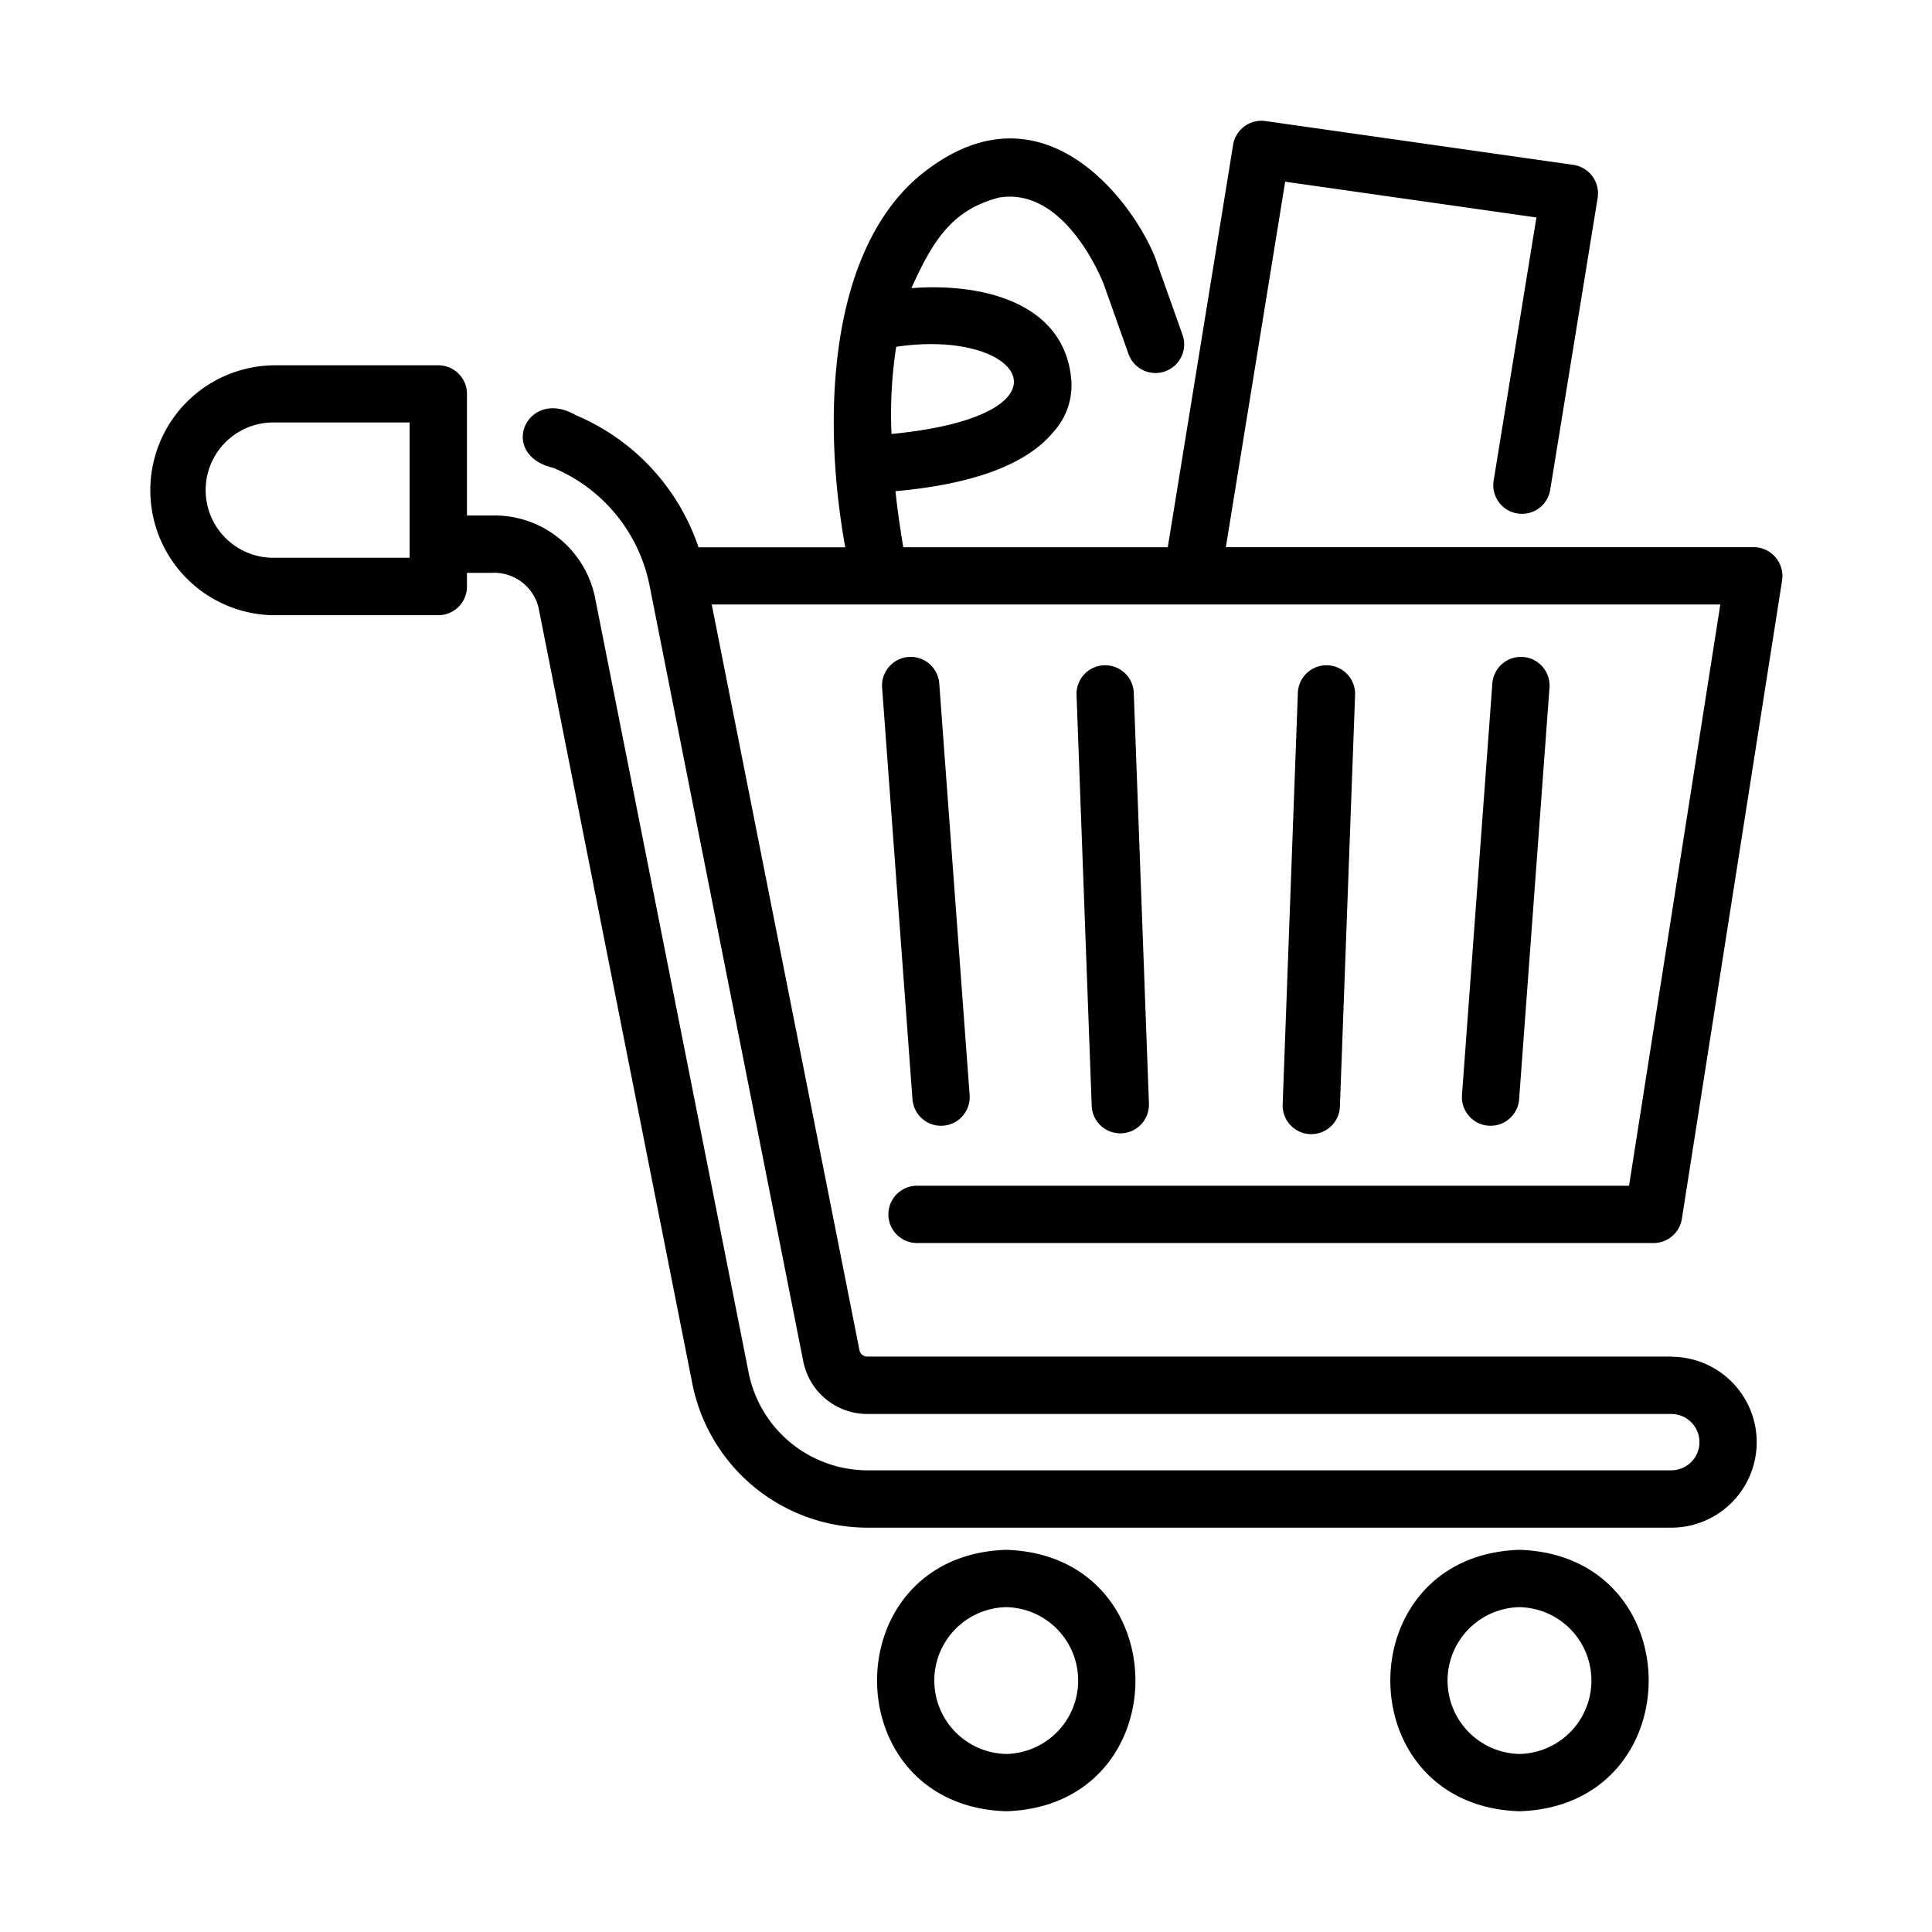
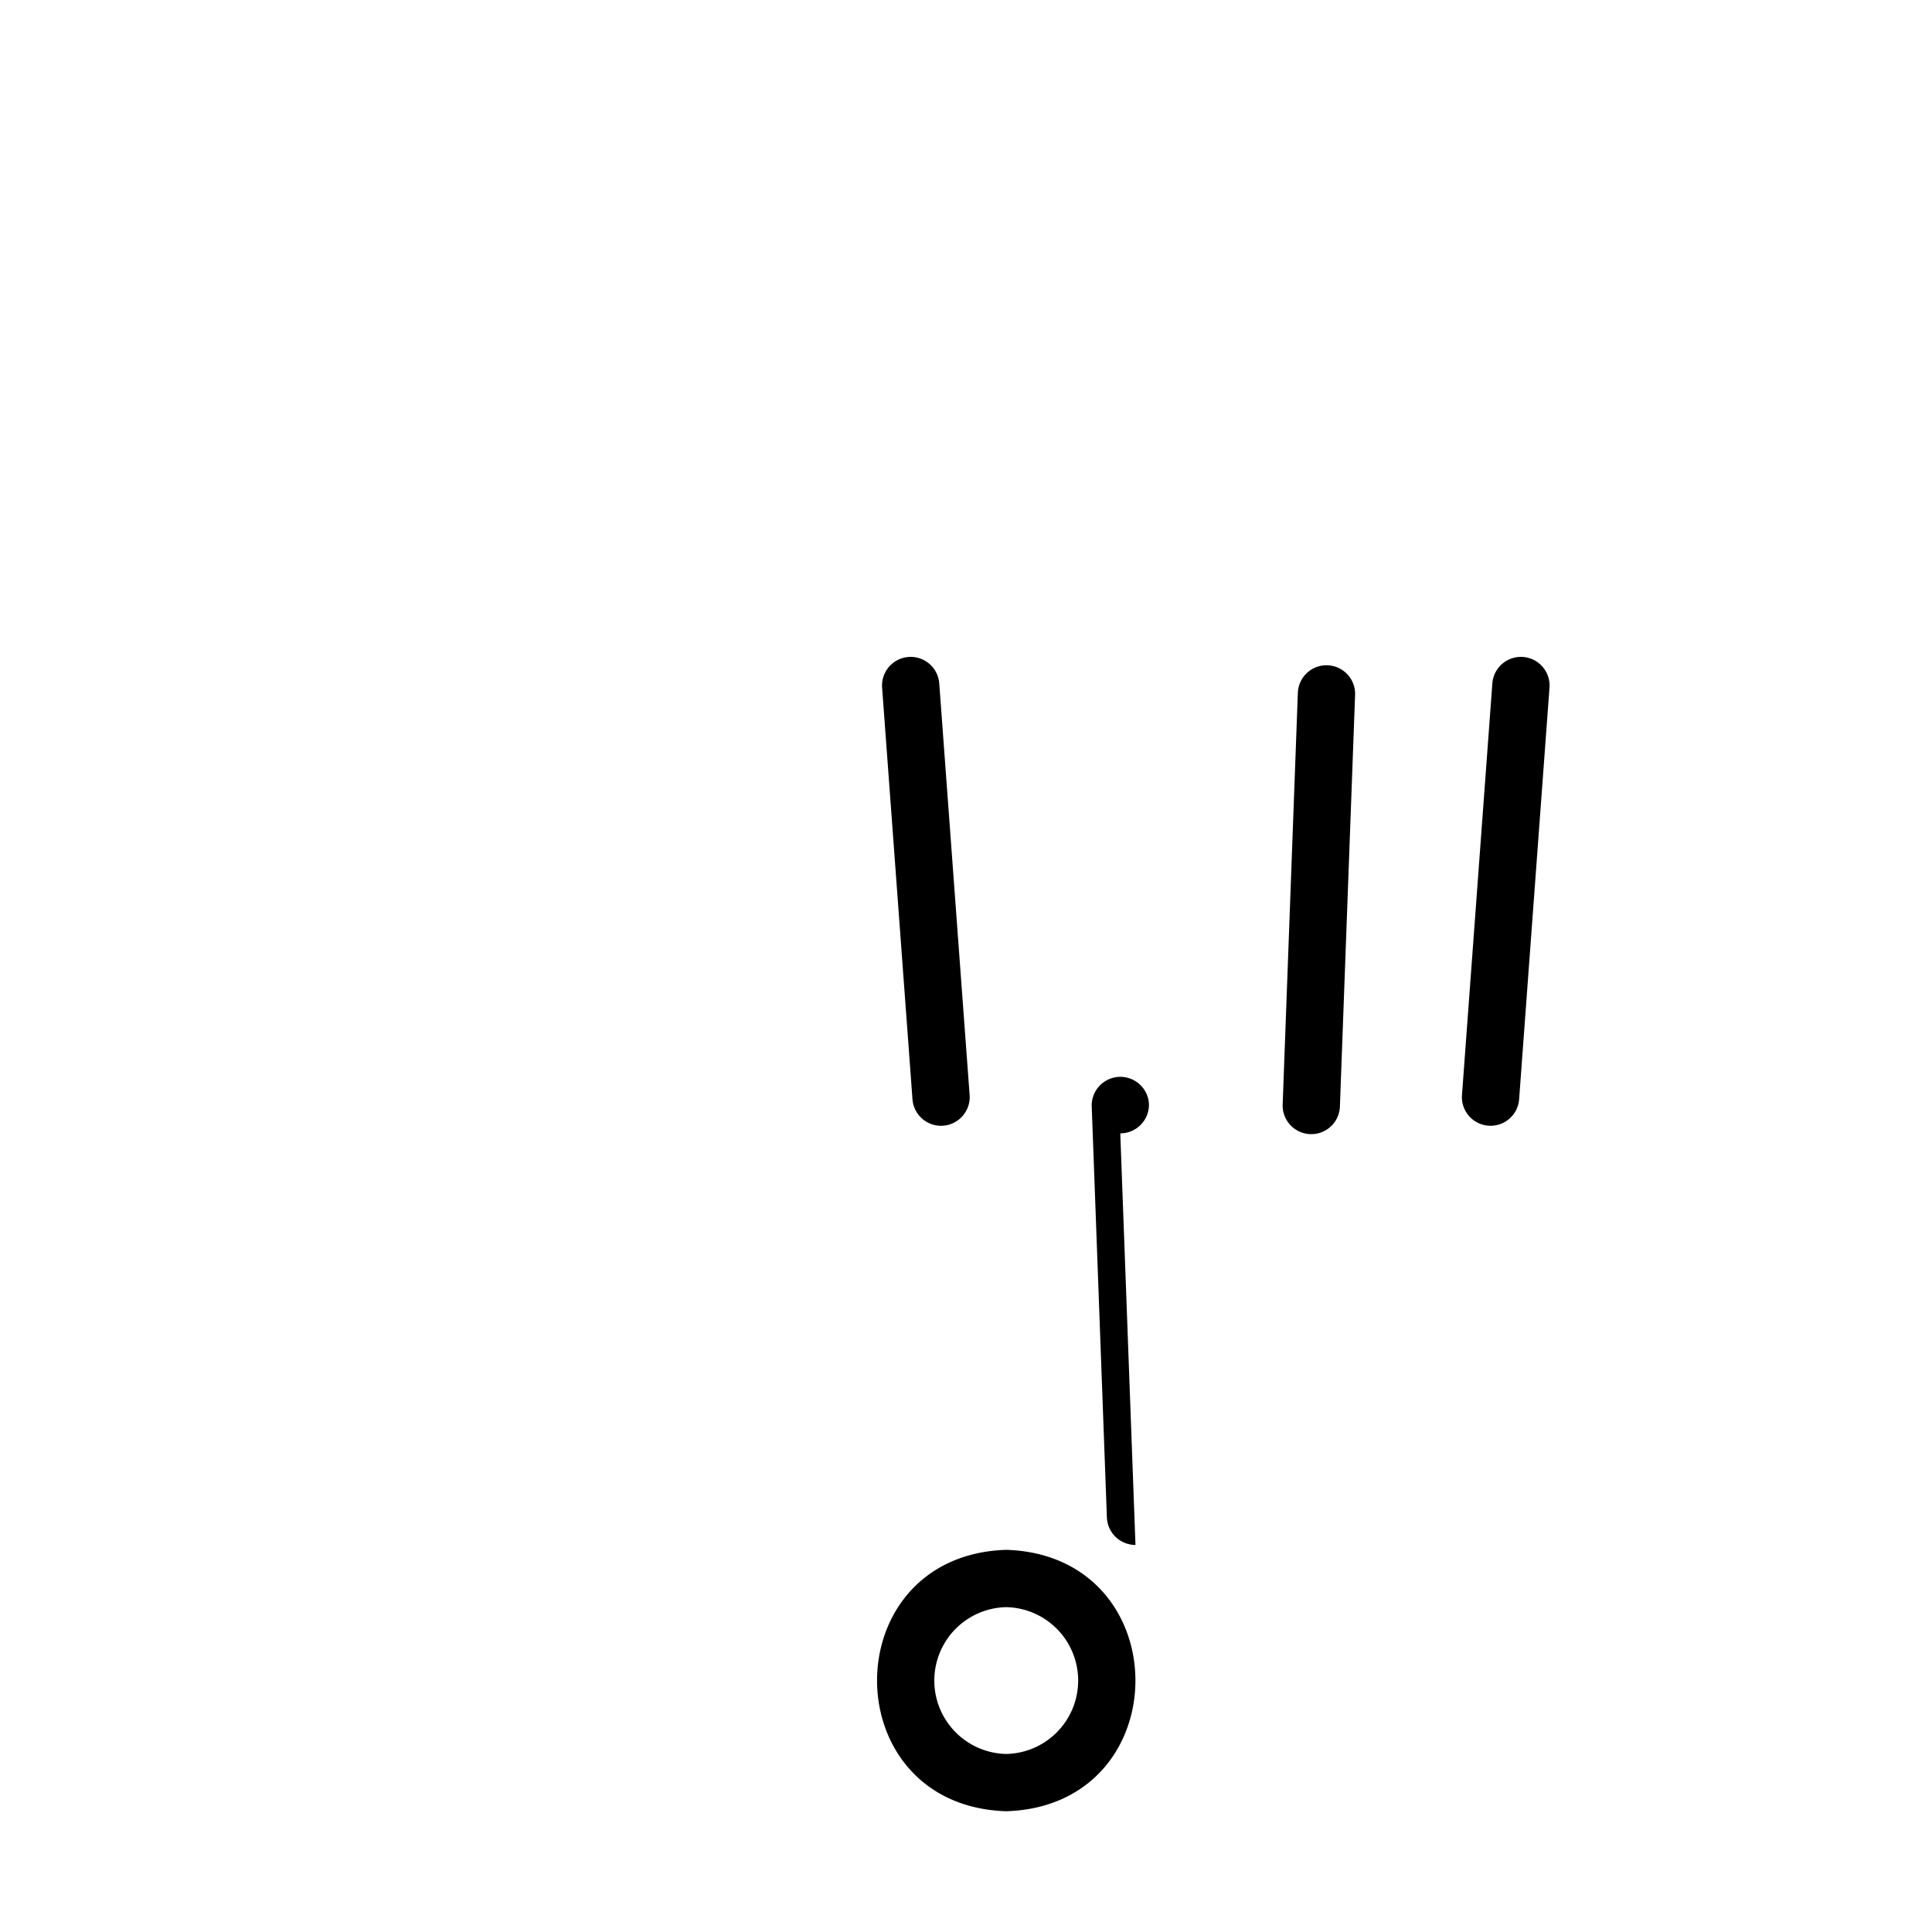
<svg xmlns="http://www.w3.org/2000/svg" id="Line" viewBox="0 0 64 64">
-   <path d="m55.362 44.939h-26.639a.265.265 0 0 1 -.251-.205l-4.895-24.709h33.411l-3.024 19.254h-23.586a.949.949 0 0 0 0 1.898h24.398a.95.95 0 0 0 .938-.802l3.321-21.152a.956.956 0 0 0 -.938-1.097h-17.489c.17-1.052 1.754-10.797 1.965-12.107l8.323 1.185-1.417 8.716a.949.949 0 0 0 1.874.304l1.572-9.671a.956.956 0 0 0 -.804-1.092l-10.202-1.451a.95.95 0 0 0 -1.071.788c-.006.047-2.164 13.33-2.164 13.33h-8.762c-.138-.827-.217-1.462-.259-1.857 2.592-.232 4.357-.892 5.241-1.971a2.292 2.292 0 0 0 .587-1.68c-.198-2.618-2.985-3.253-5.298-3.075.768-1.725 1.432-2.61 2.899-3 2.233-.377 3.463 2.85 3.471 2.871l.82 2.309a.949.949 0 0 0 1.789-.636l-.824-2.319c-.491-1.596-3.661-6.475-7.933-2.909-2.952 2.531-3.196 7.956-2.415 12.269h-4.861a7.257 7.257 0 0 0 -4.068-4.378c-1.614-.94-2.61 1.308-.737 1.749a5.354 5.354 0 0 1 3.185 3.903l5.093 25.706a2.164 2.164 0 0 0 2.112 1.73h26.639a.933.933 0 0 1 -0 1.866l-26.639 0a4.021 4.021 0 0 1 -3.926-3.244l-5.091-25.688a3.397 3.397 0 0 0 -3.418-2.697h-.82v-4.027a.949.949 0 0 0 -.949-.949h-5.465a4.14 4.14 0 0 0 0 8.279h5.464a.949.949 0 0 0 .949-.949v-.455h.82a1.512 1.512 0 0 1 1.554 1.164l5.092 25.692a5.923 5.923 0 0 0 5.789 4.774h26.639a2.831 2.831 0 0 0 0-5.662zm-25.674-33.451c4.217-.63 6.158 2.274-.155 2.888a14.578 14.578 0 0 1 .155-2.888zm-16.119 6.989h-4.515a2.241 2.241 0 1 1 0-4.483h4.515z" />
  <path d="m31.173 37.293a.95.95 0 0 0 .947-1.019l-1.006-13.634a.949.949 0 0 0 -1.893.139l1.006 13.634a.949.949 0 0 0 .945.88z" />
-   <path d="m37.111 37.544a.95.95 0 0 0 .949-.984l-.503-13.634a.949.949 0 0 0 -1.896.07l.503 13.634a.948.948 0 0 0 .947.914z" />
+   <path d="m37.111 37.544a.95.95 0 0 0 .949-.984a.949.949 0 0 0 -1.896.07l.503 13.634a.948.948 0 0 0 .947.914z" />
  <path d="m50.323 36.413 1.006-13.634a.949.949 0 0 0 -1.893-.139l-1.006 13.634a.949.949 0 1 0 1.893.139z" />
  <path d="m44.387 36.63.503-13.634a.949.949 0 0 0 -1.896-.07l-.503 13.634a.949.949 0 1 0 1.896.07z" />
  <path d="m33.333 51.34c-5.706.182-5.705 8.479 0 8.66 5.707-.181 5.705-8.479-0-8.66zm0 6.762a2.432 2.432 0 0 1 0-4.863 2.432 2.432 0 0 1 -0 4.863z" />
-   <path d="m50.335 51.34c-5.705.182-5.705 8.479 0 8.66 5.707-.181 5.705-8.479-0-8.66zm0 6.762a2.432 2.432 0 0 1 0-4.863 2.432 2.432 0 0 1 -0 4.863z" />
</svg>